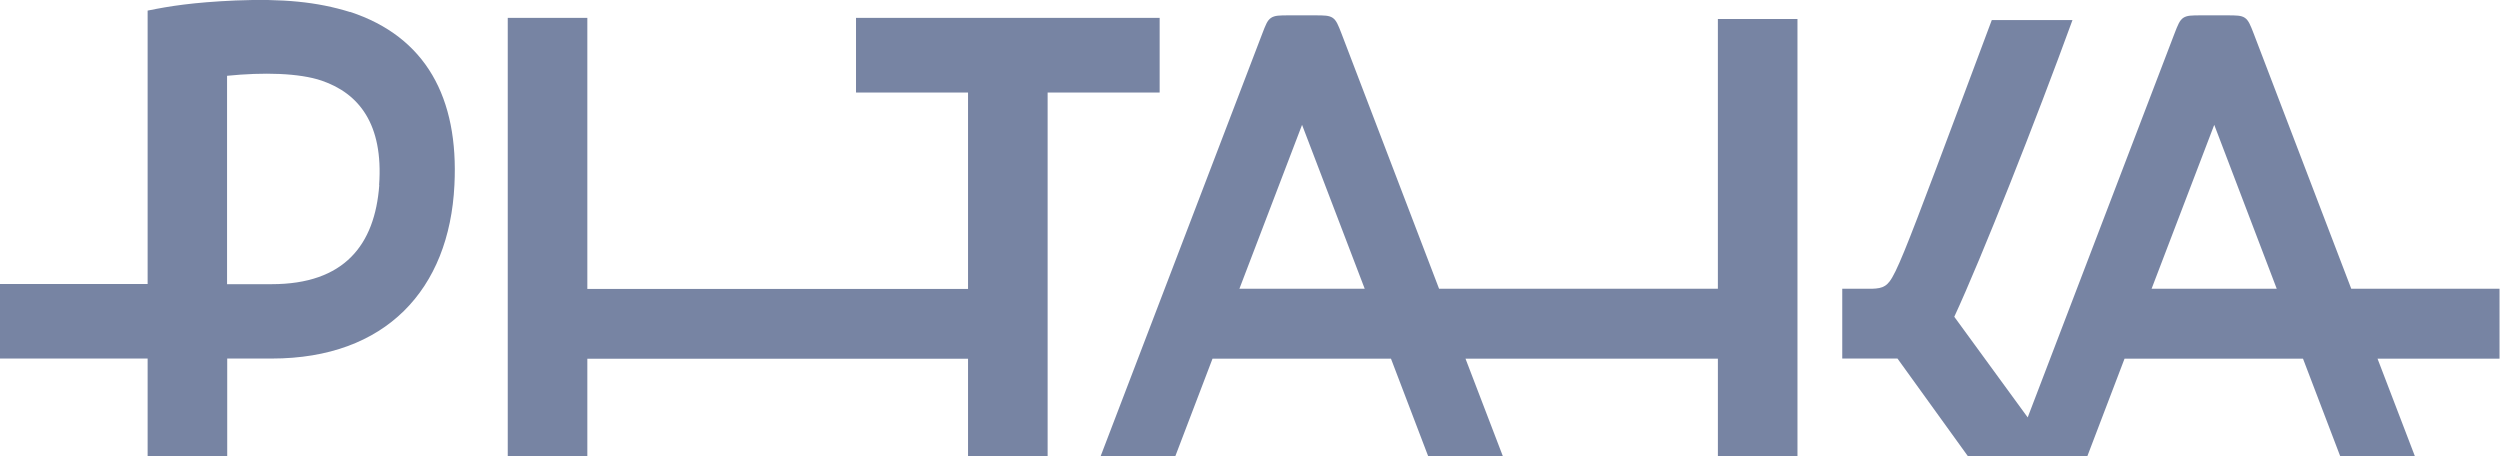
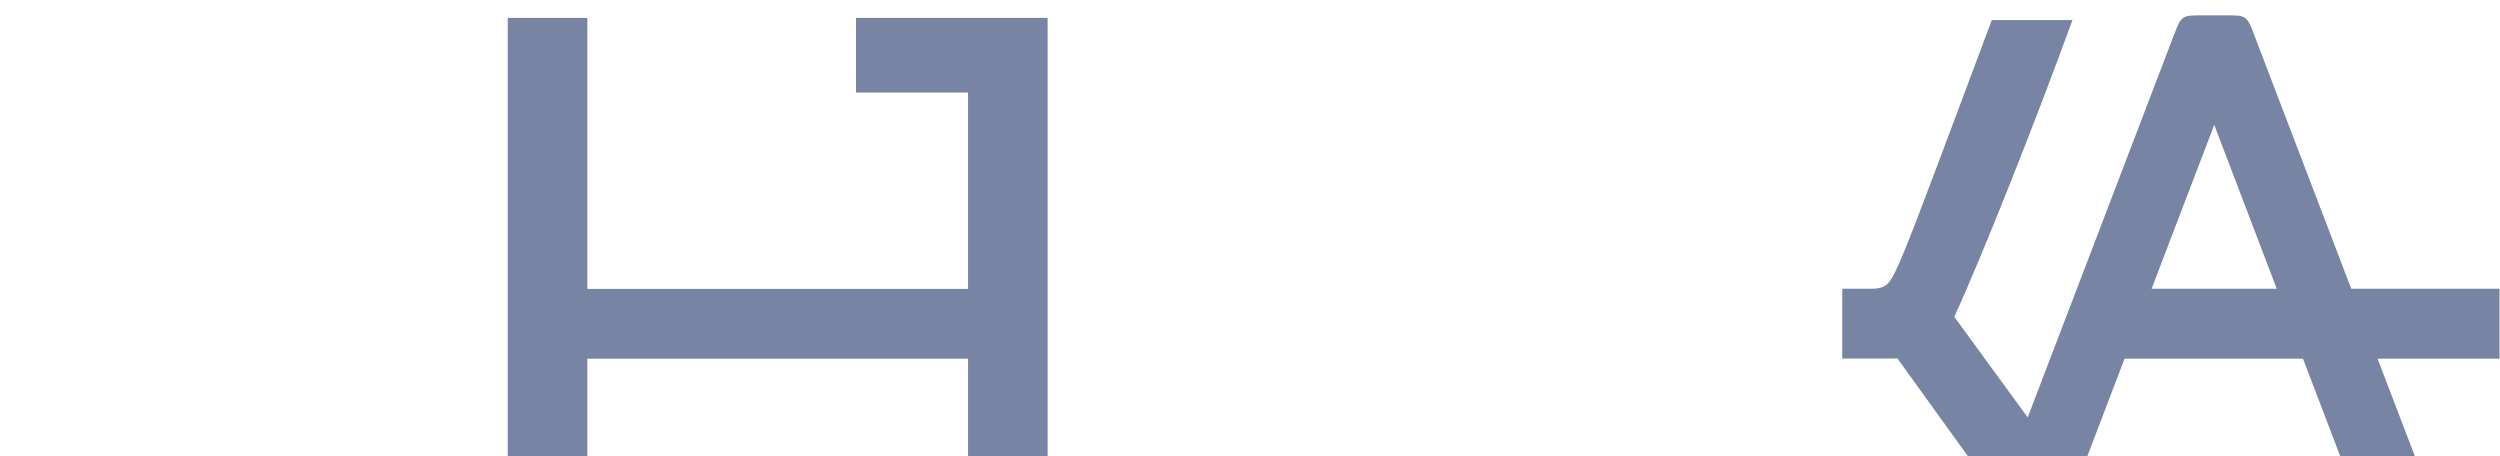
<svg xmlns="http://www.w3.org/2000/svg" id="a" viewBox="0 0 158 28.84">
  <defs>
    <style>.b{fill:#7784a3;}</style>
  </defs>
-   <path class="b" d="M73.29,1.13h-19.19v4.72h7.08v12.41h-24.06V1.13h-5.03v27.71h5.03v-6.17h24.06v6.17h5.03V5.85h7.08V1.13h0Z" />
-   <path class="b" d="M108.59,18.25h-17.64l-6.16-16.11c-.22-.57-.33-.85-.56-1.01-.24-.16-.54-.16-1.15-.16h-1.6c-.61,0-.91,0-1.15.16-.24.16-.34.44-.56,1.01l-10.21,26.69h4.72l2.35-6.16h11.28l2.35,6.16h4.72l-2.36-6.16h15.95v6.17h5.03V1.2h-5.03v17.05ZM78.33,18.25l3.96-10.36,3.96,10.36h-7.91Z" />
+   <path class="b" d="M73.29,1.13h-19.19v4.72h7.08v12.41h-24.06V1.13h-5.03v27.71h5.03v-6.17h24.06v6.17h5.03V5.85V1.13h0Z" />
  <path class="b" d="M158,18.25h-9.4l-6.16-16.11c-.22-.57-.33-.85-.56-1.01-.23-.16-.54-.16-1.15-.16h-1.6c-.61,0-.91,0-1.15.16-.23.16-.34.44-.56,1.01l-9.27,24.24-4.64-6.36c1.72-3.71,5.17-12.44,7.47-18.75h-5.1c-1.12,2.99-2.29,6.13-3.53,9.42-1.86,4.94-2.5,6.54-2.93,7.1-.37.48-.77.47-1.76.46-.11,0-.51,0-1.23,0v4.41h3.49l4.45,6.17h7.55l2.35-6.16h11.28l2.35,6.16h4.72l-2.36-6.16h7.71v-4.42h0ZM135.98,18.25l3.96-10.36,3.95,10.36h-7.91Z" />
-   <path class="b" d="M22.12.76C20.03.11,17.86-.09,14.88.03c-2.7.12-4.18.36-5.55.64v17.28H0v4.71h9.33v6.17h5.03v-6.17h2.82c7.2,0,11.22-4.37,11.54-10.97.28-5.51-1.81-9.37-6.6-10.94ZM23.97,11.7c-.28,3.78-2.21,6.26-6.8,6.26h-2.82V4.79c2.28-.23,4.56-.18,5.99.31,2.33.8,3.9,2.73,3.62,6.6h0Z" />
</svg>